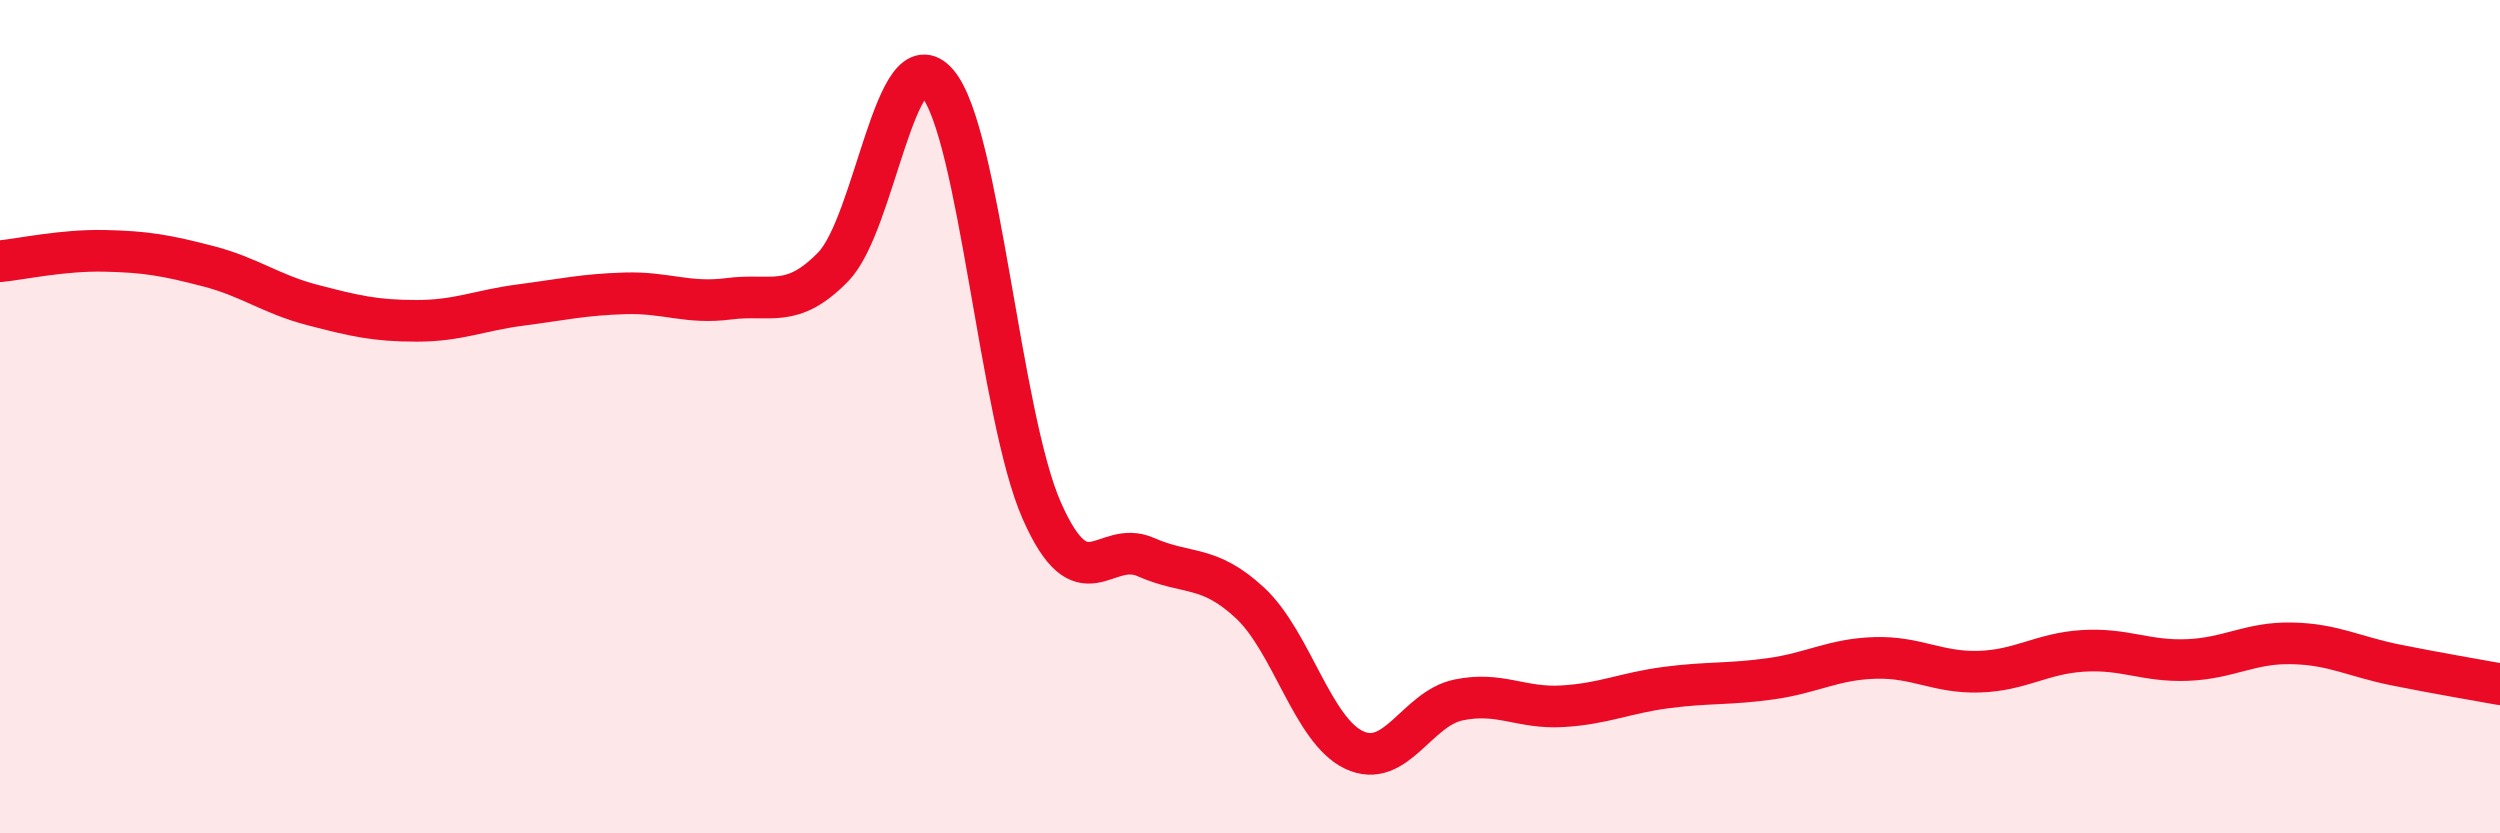
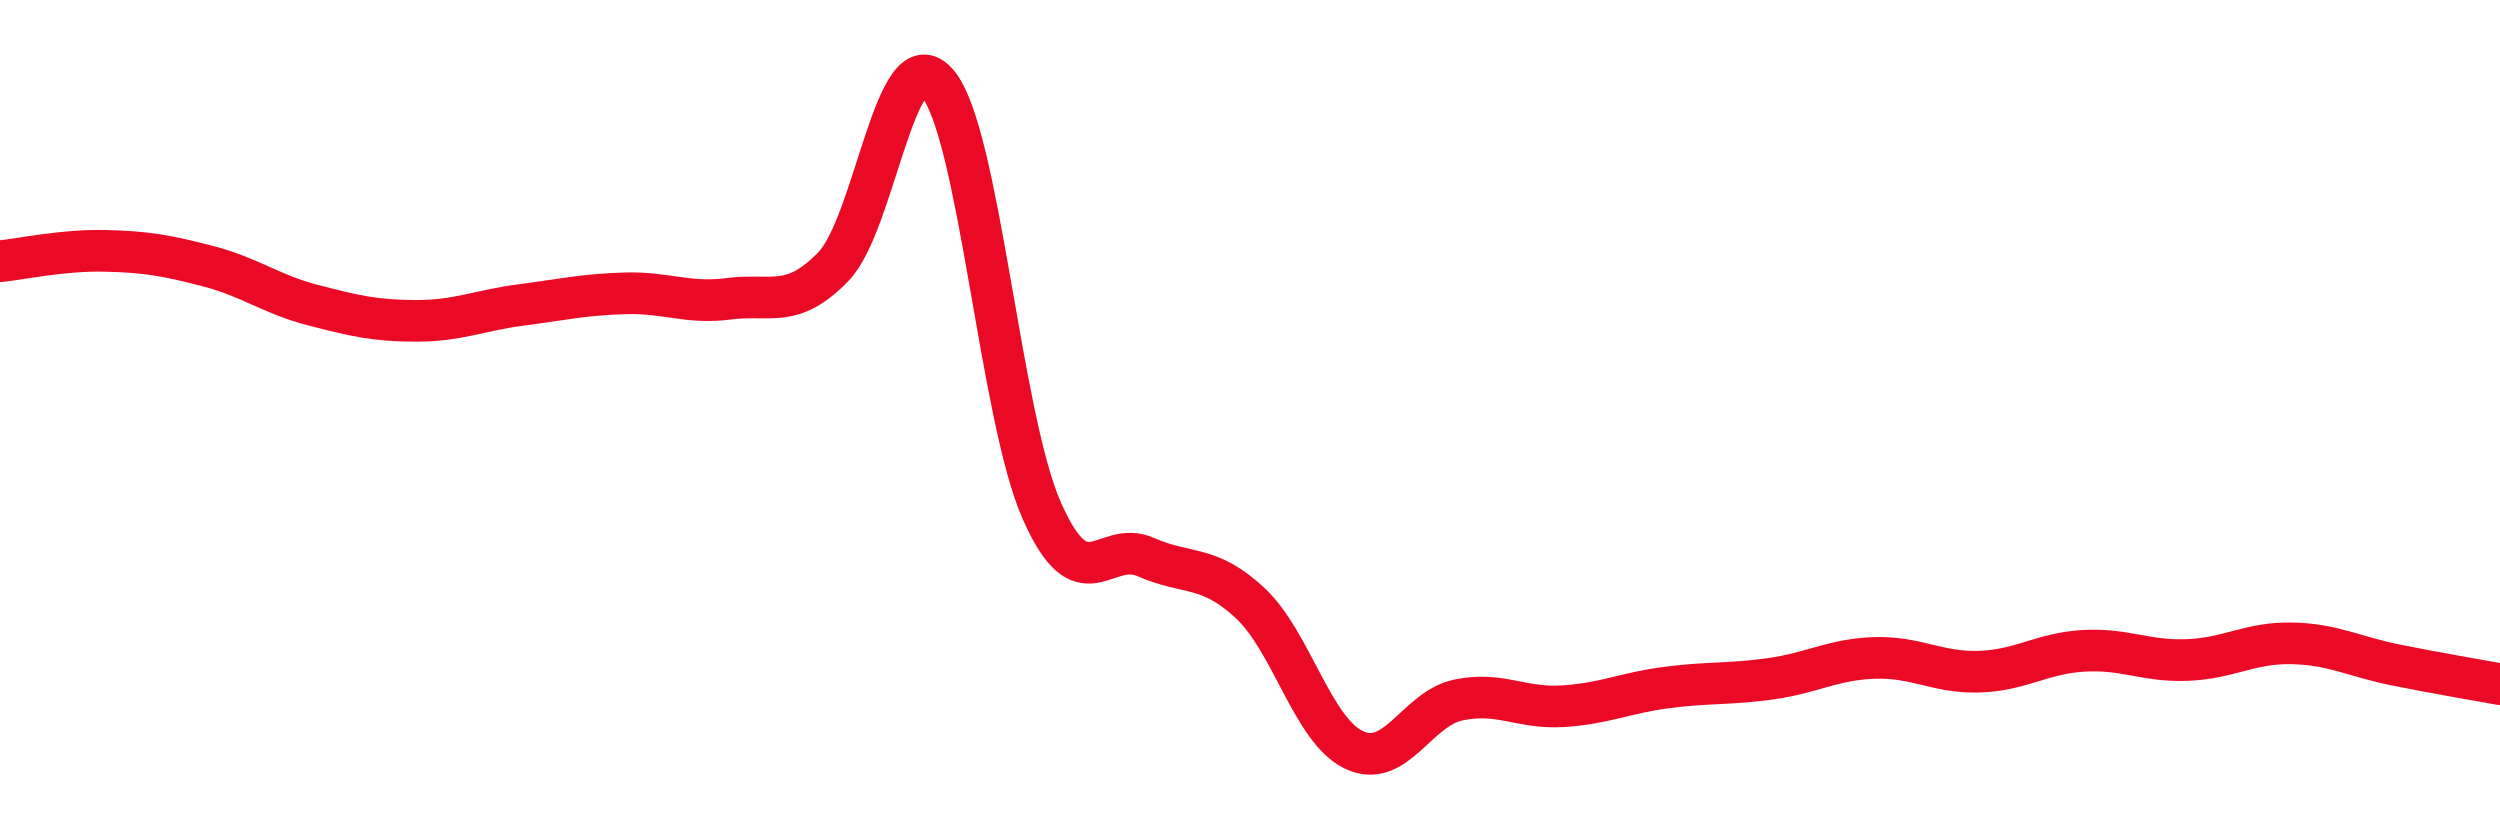
<svg xmlns="http://www.w3.org/2000/svg" width="60" height="20" viewBox="0 0 60 20">
-   <path d="M 0,6.27 C 0.5,6.22 1.5,6 2.5,6.02 C 3.5,6.04 4,6.13 5,6.39 C 6,6.65 6.5,7.06 7.5,7.32 C 8.5,7.58 9,7.7 10,7.7 C 11,7.7 11.5,7.45 12.5,7.32 C 13.5,7.19 14,7.07 15,7.04 C 16,7.01 16.5,7.3 17.5,7.17 C 18.5,7.04 19,7.43 20,6.4 C 21,5.37 21.5,0.83 22.5,2 C 23.5,3.17 24,9.98 25,12.25 C 26,14.52 26.5,12.93 27.5,13.37 C 28.5,13.81 29,13.54 30,14.47 C 31,15.4 31.5,17.53 32.5,18 C 33.5,18.47 34,17.01 35,16.8 C 36,16.59 36.5,17.01 37.5,16.95 C 38.5,16.89 39,16.63 40,16.5 C 41,16.37 41.5,16.43 42.5,16.29 C 43.5,16.15 44,15.82 45,15.79 C 46,15.76 46.5,16.15 47.5,16.12 C 48.5,16.09 49,15.68 50,15.62 C 51,15.56 51.5,15.88 52.5,15.84 C 53.5,15.8 54,15.42 55,15.44 C 56,15.46 56.5,15.76 57.5,15.96 C 58.5,16.16 59.5,16.33 60,16.42L60 20L0 20Z" fill="#EB0A25" opacity="0.1" stroke-linecap="round" stroke-linejoin="round" />
  <path d="M 0,6.27 C 0.5,6.22 1.5,6 2.5,6.02 C 3.5,6.04 4,6.13 5,6.39 C 6,6.65 6.5,7.06 7.5,7.32 C 8.5,7.58 9,7.7 10,7.7 C 11,7.7 11.5,7.45 12.5,7.32 C 13.5,7.19 14,7.07 15,7.04 C 16,7.01 16.5,7.3 17.5,7.17 C 18.5,7.04 19,7.43 20,6.4 C 21,5.37 21.5,0.83 22.5,2 C 23.5,3.17 24,9.98 25,12.25 C 26,14.52 26.5,12.93 27.5,13.37 C 28.5,13.81 29,13.54 30,14.47 C 31,15.4 31.5,17.53 32.5,18 C 33.5,18.47 34,17.01 35,16.8 C 36,16.59 36.5,17.01 37.5,16.95 C 38.5,16.89 39,16.63 40,16.5 C 41,16.37 41.5,16.43 42.5,16.29 C 43.5,16.15 44,15.82 45,15.79 C 46,15.76 46.5,16.15 47.5,16.12 C 48.5,16.09 49,15.68 50,15.62 C 51,15.56 51.5,15.88 52.5,15.84 C 53.5,15.8 54,15.42 55,15.44 C 56,15.46 56.5,15.76 57.5,15.96 C 58.5,16.16 59.5,16.33 60,16.42" stroke="#EB0A25" stroke-width="1" fill="none" stroke-linecap="round" stroke-linejoin="round" />
</svg>